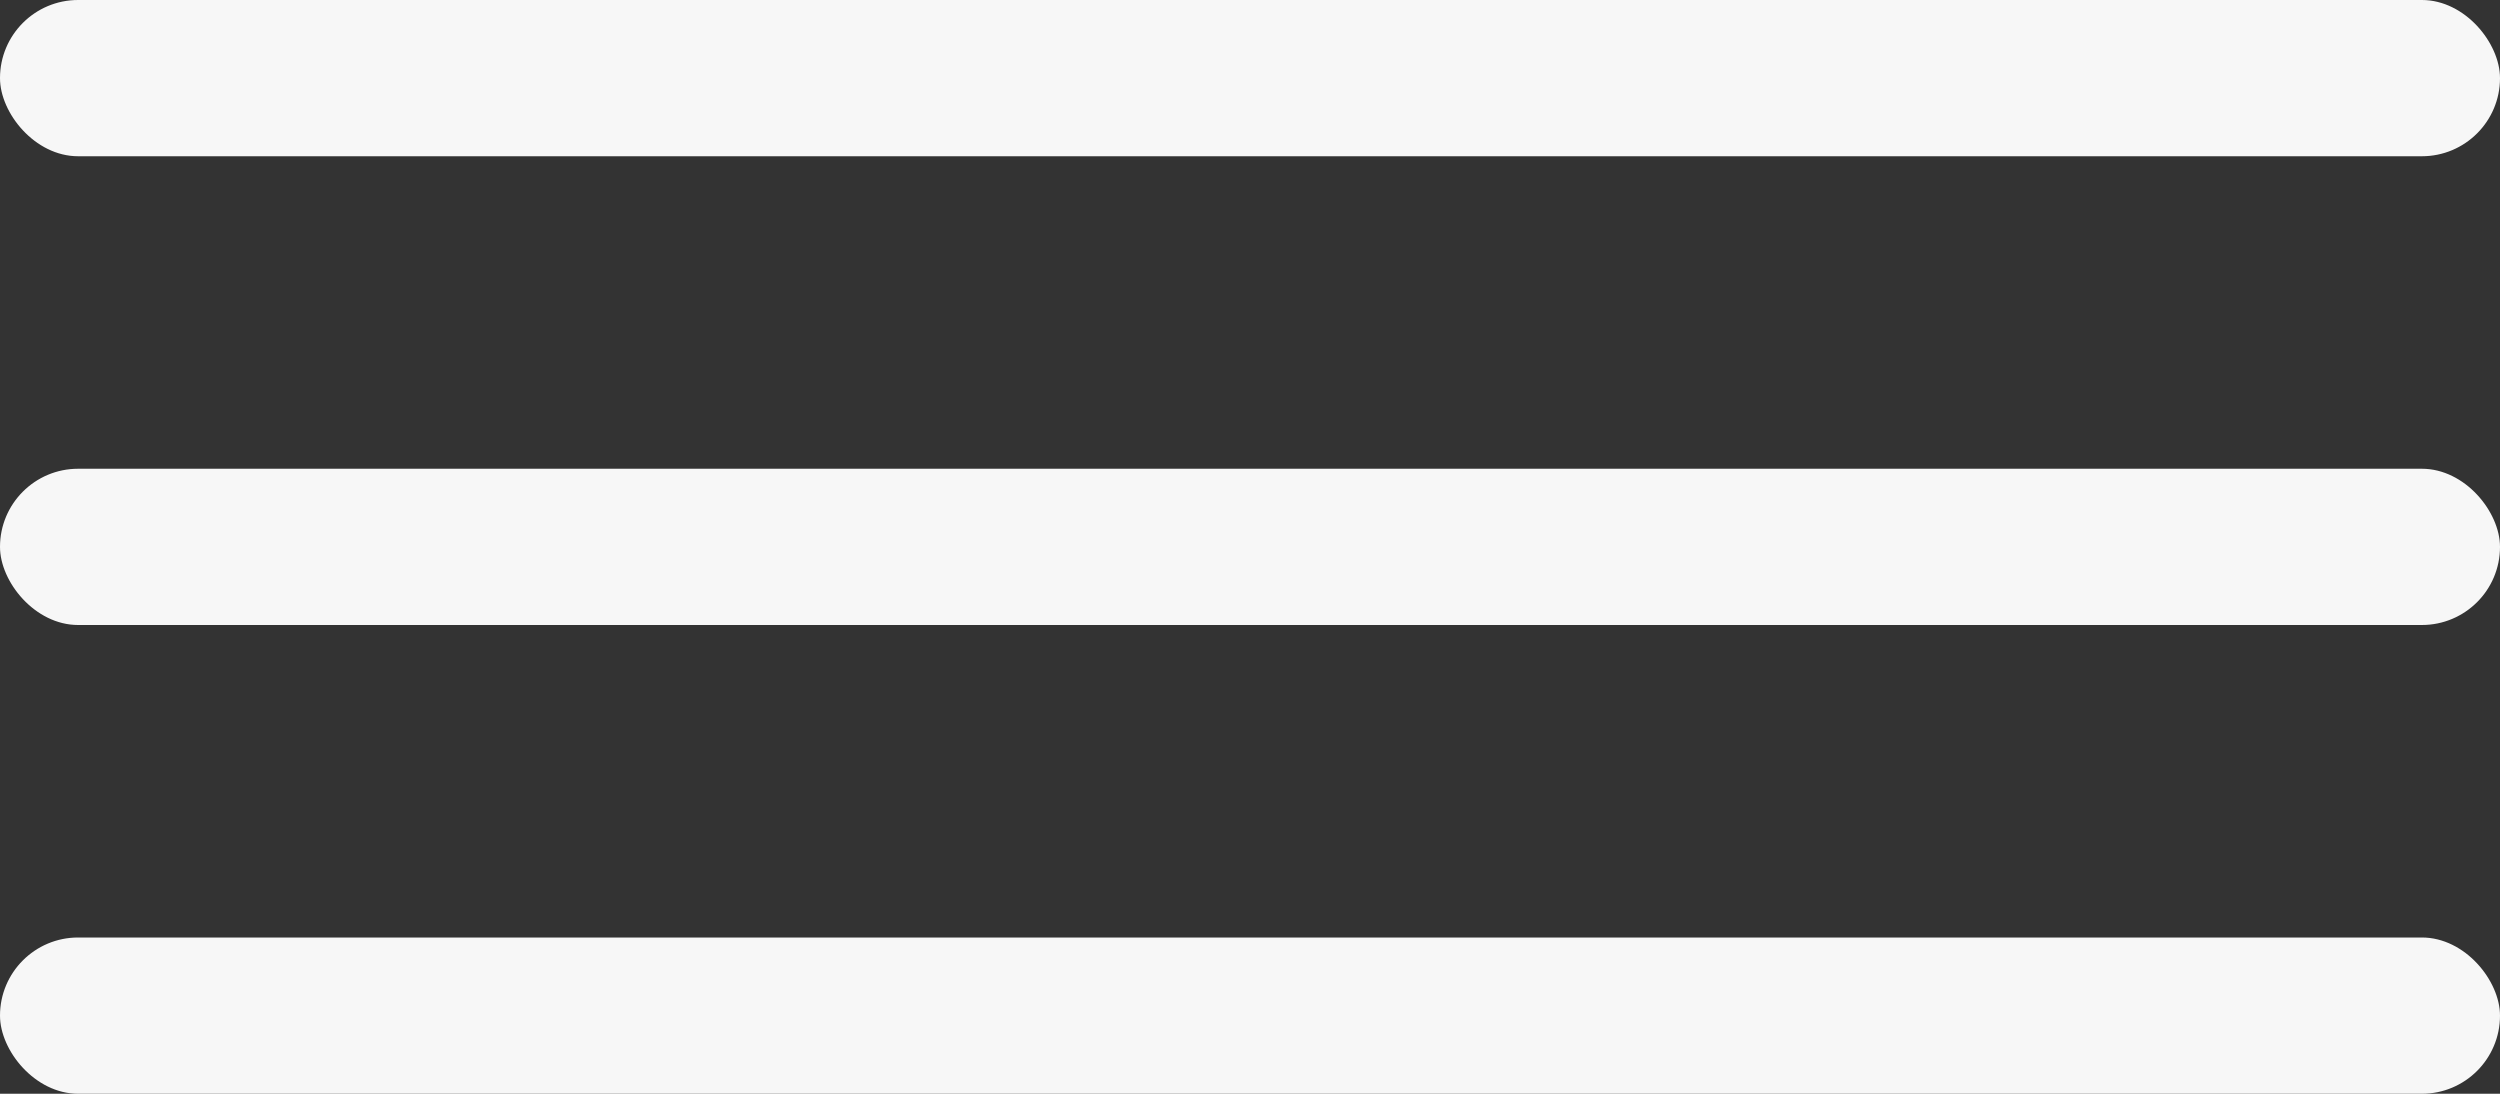
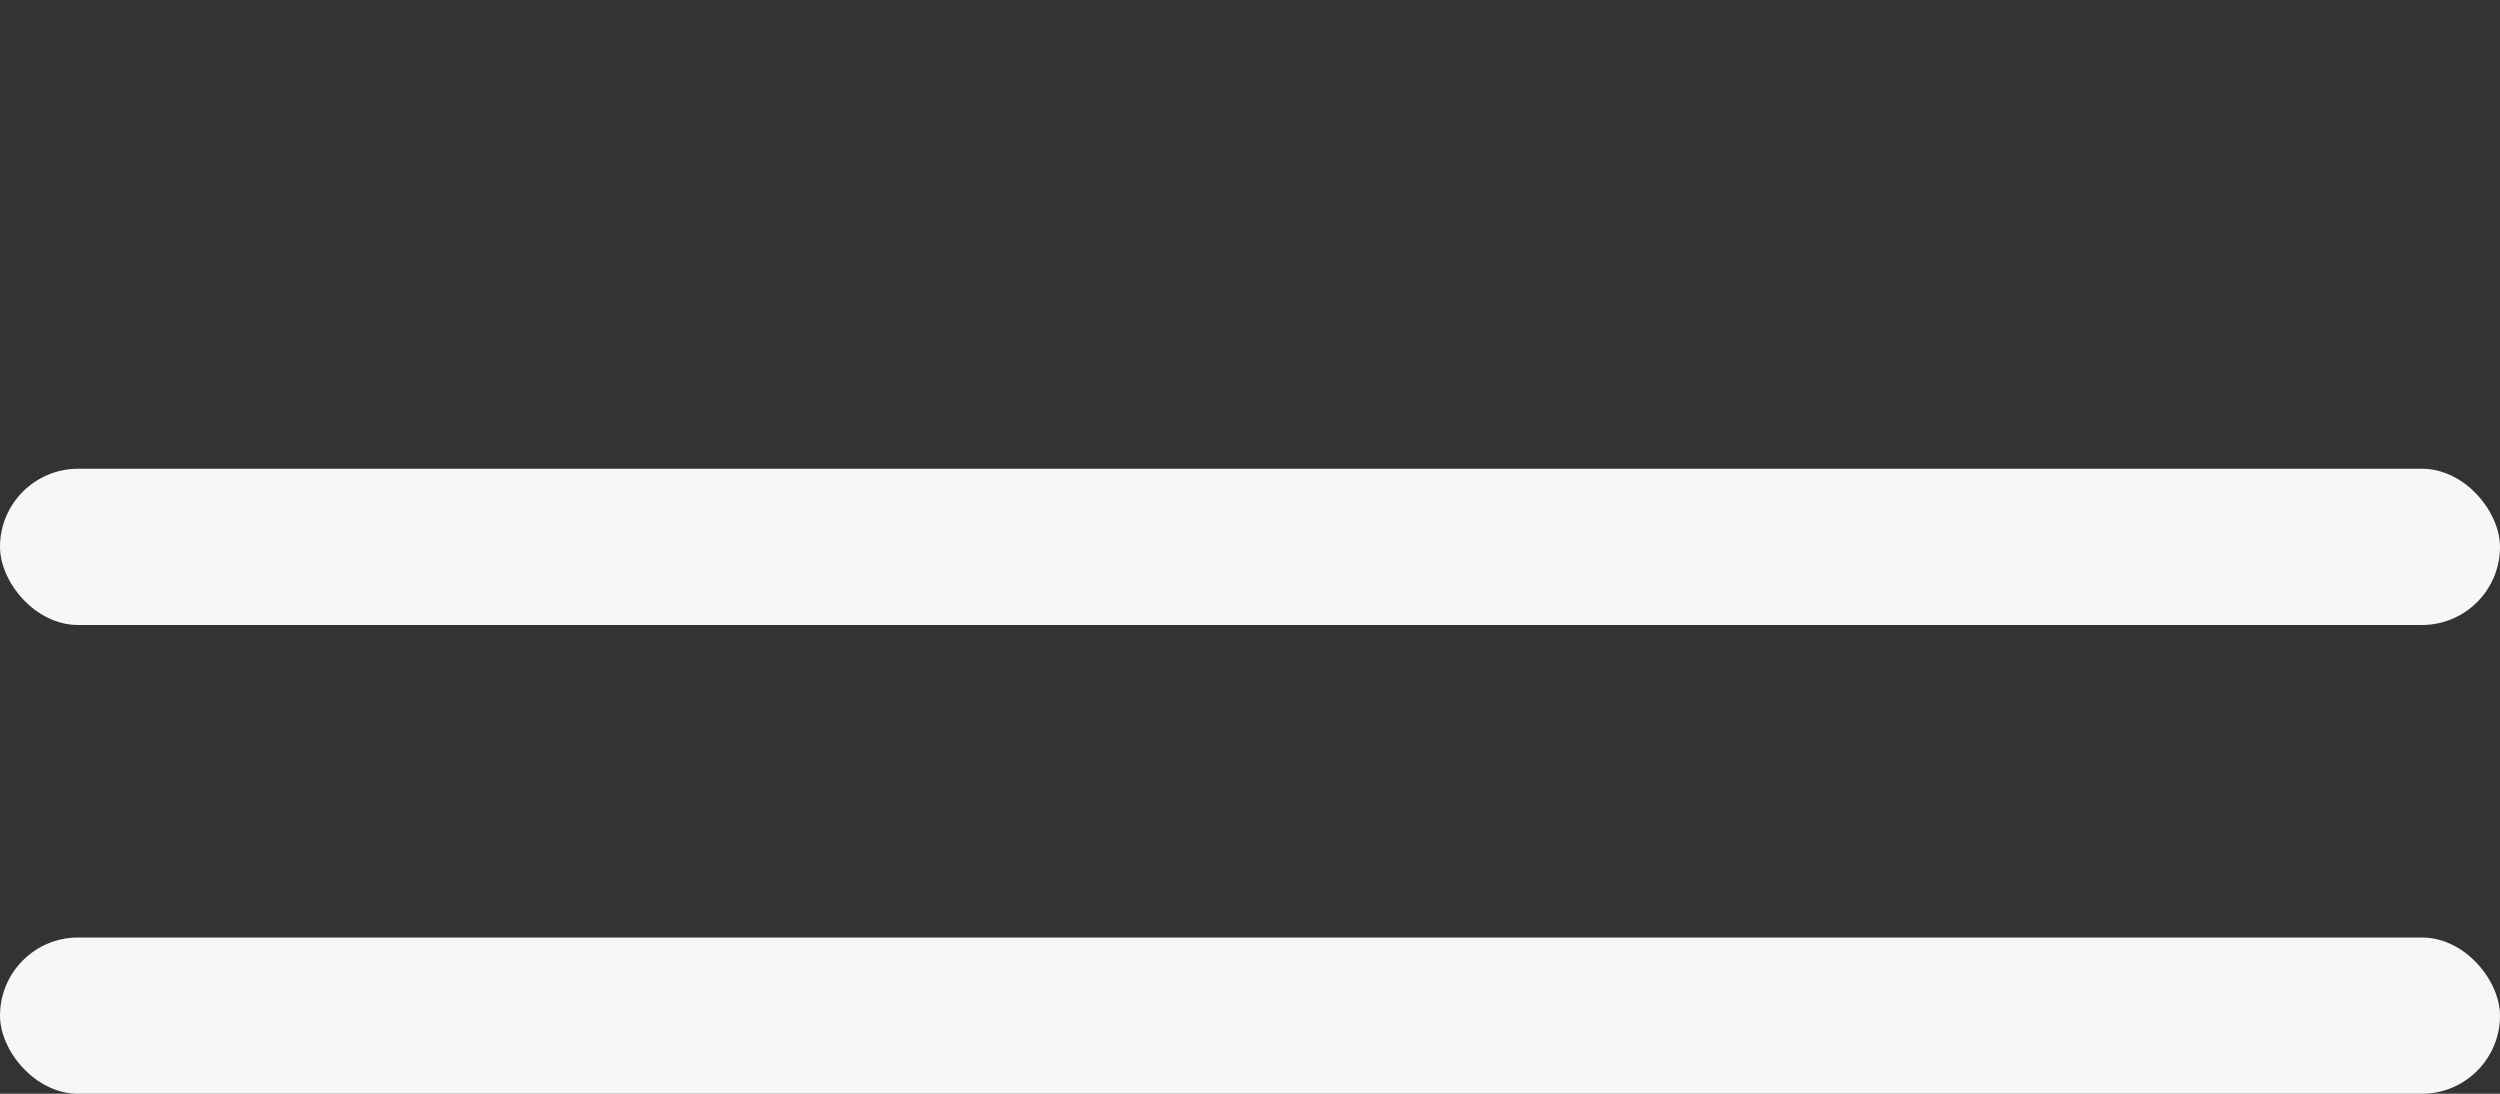
<svg xmlns="http://www.w3.org/2000/svg" width="32" height="14" viewBox="0 0 32 14" fill="none">
  <rect x="0" y="0" width="32" height="14" fill="#333333" stroke="none" />
-   <rect width="32" height="2" rx="1" fill="#F7F7F7" />
  <rect y="6" width="32" height="2" rx="1" fill="#F7F7F7" />
  <rect y="12" width="32" height="2" rx="1" fill="#F7F7F7" />
</svg>